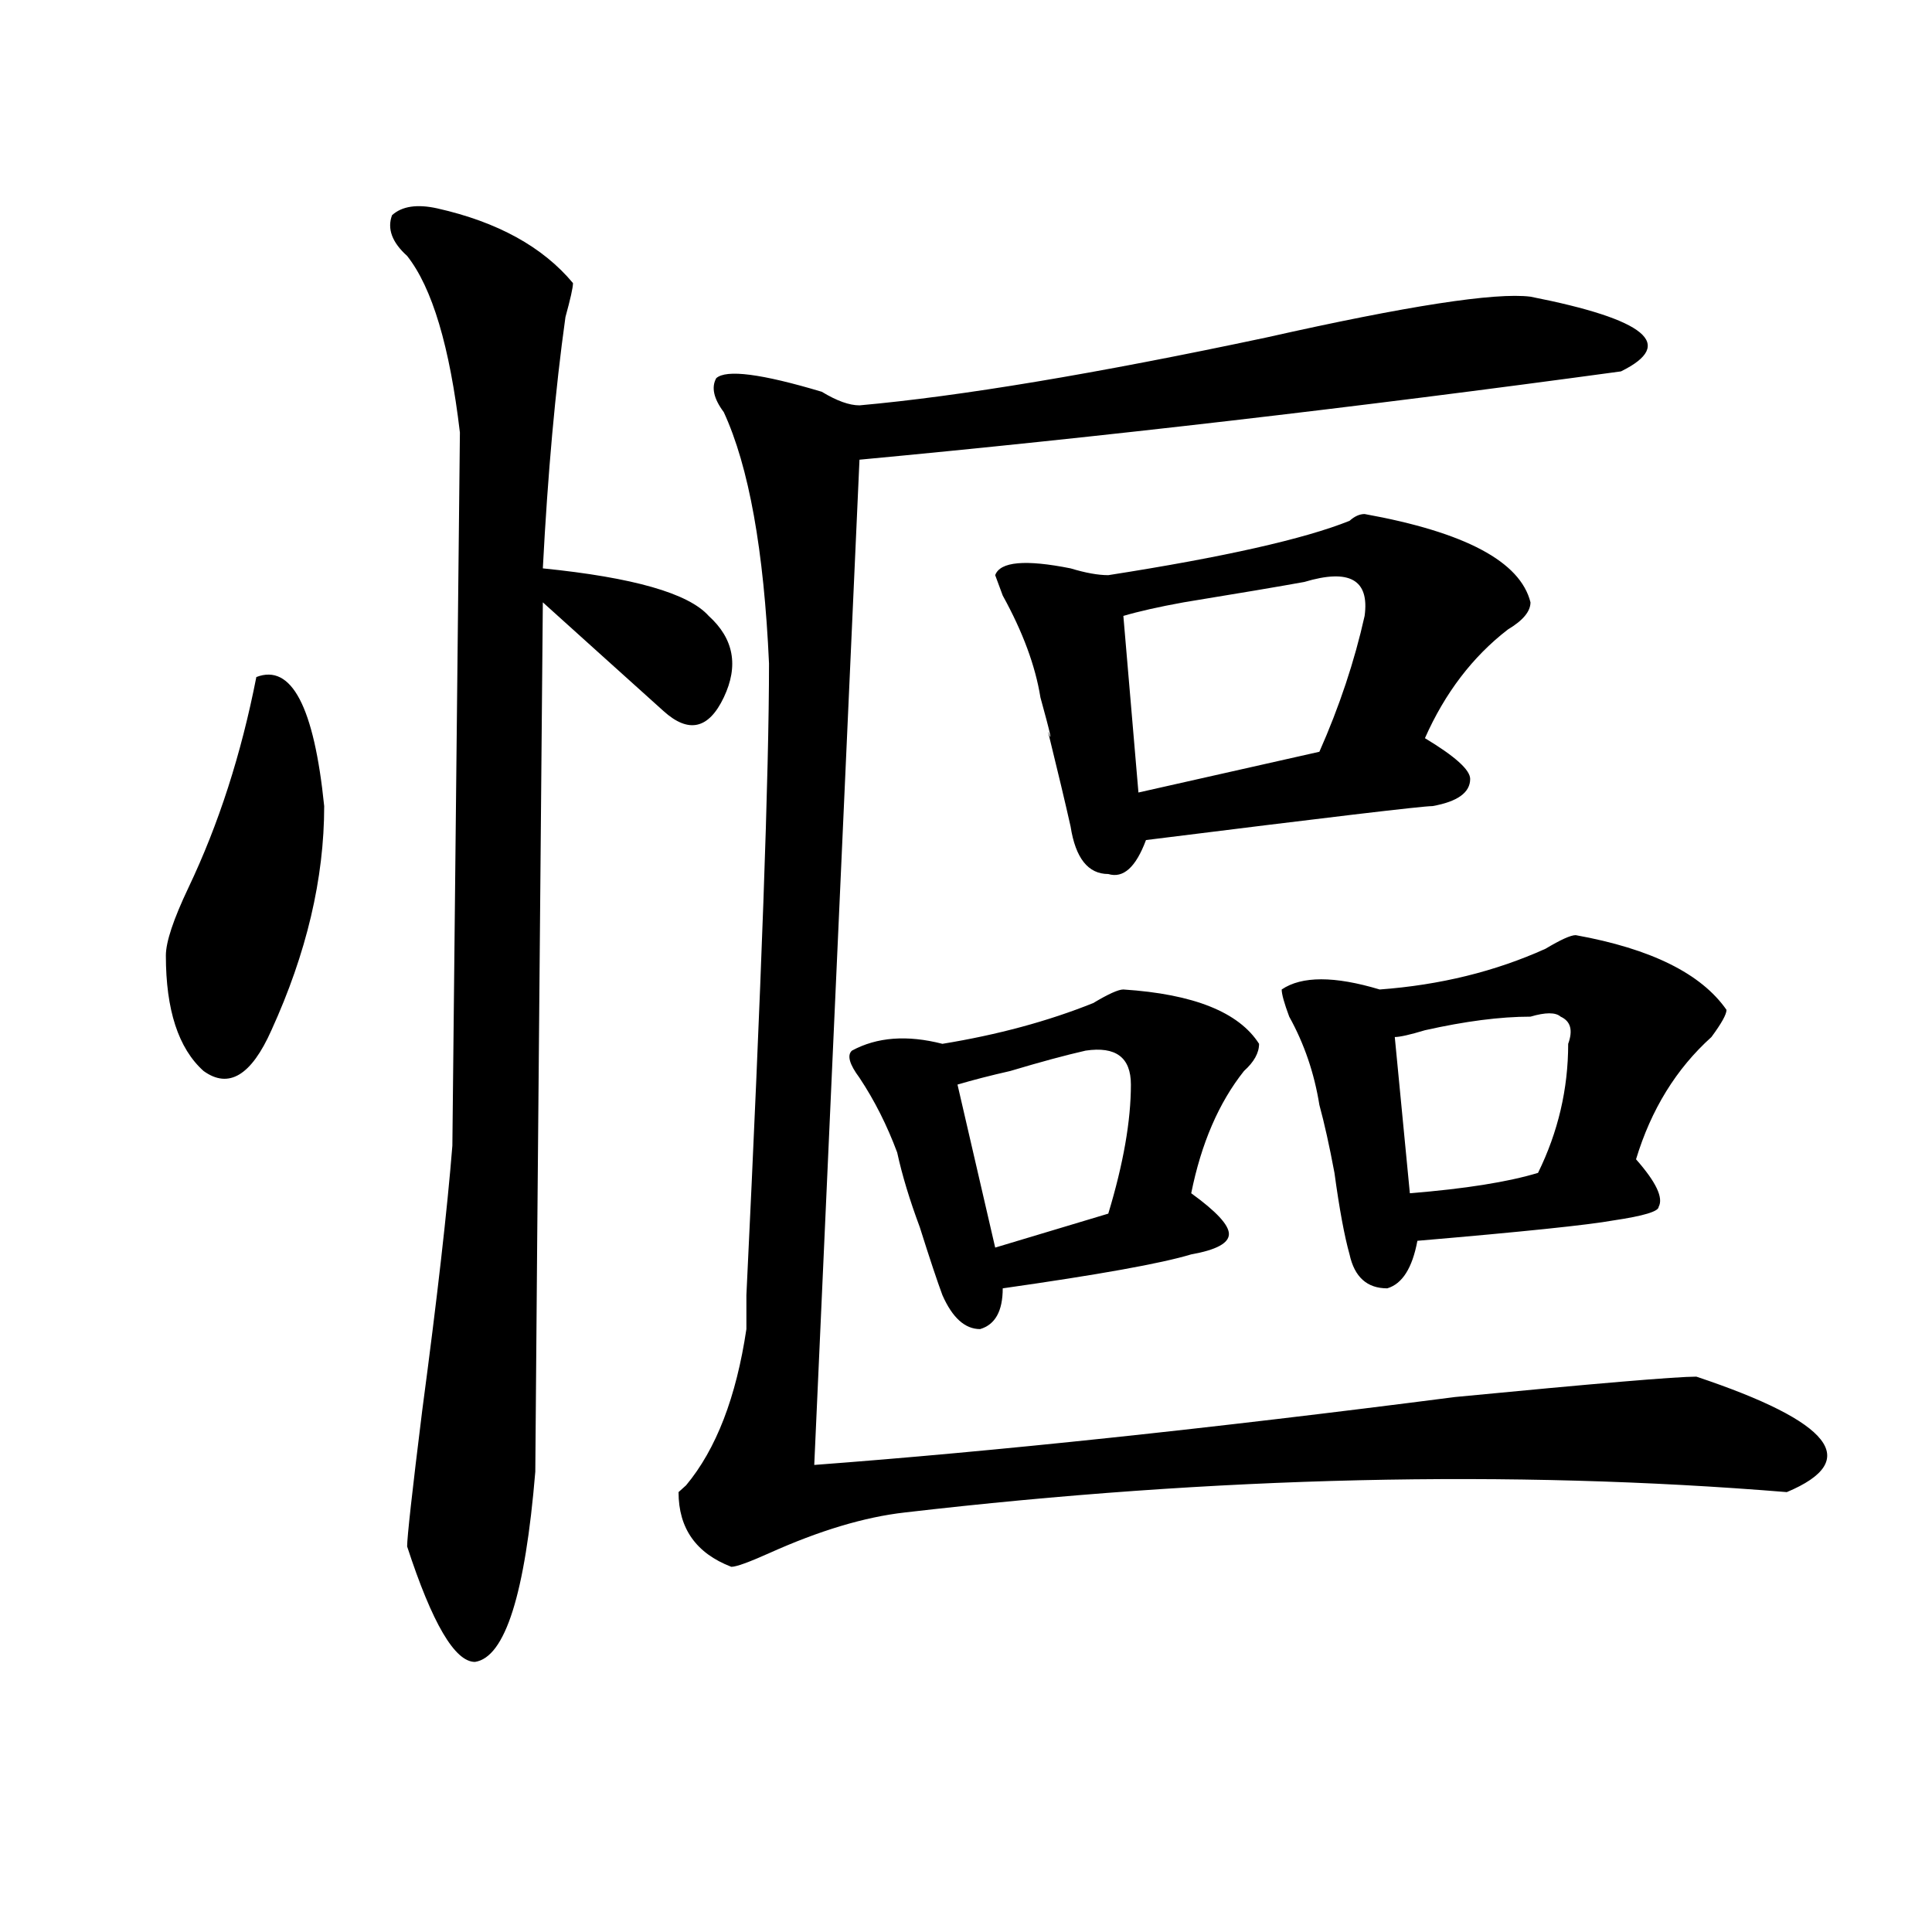
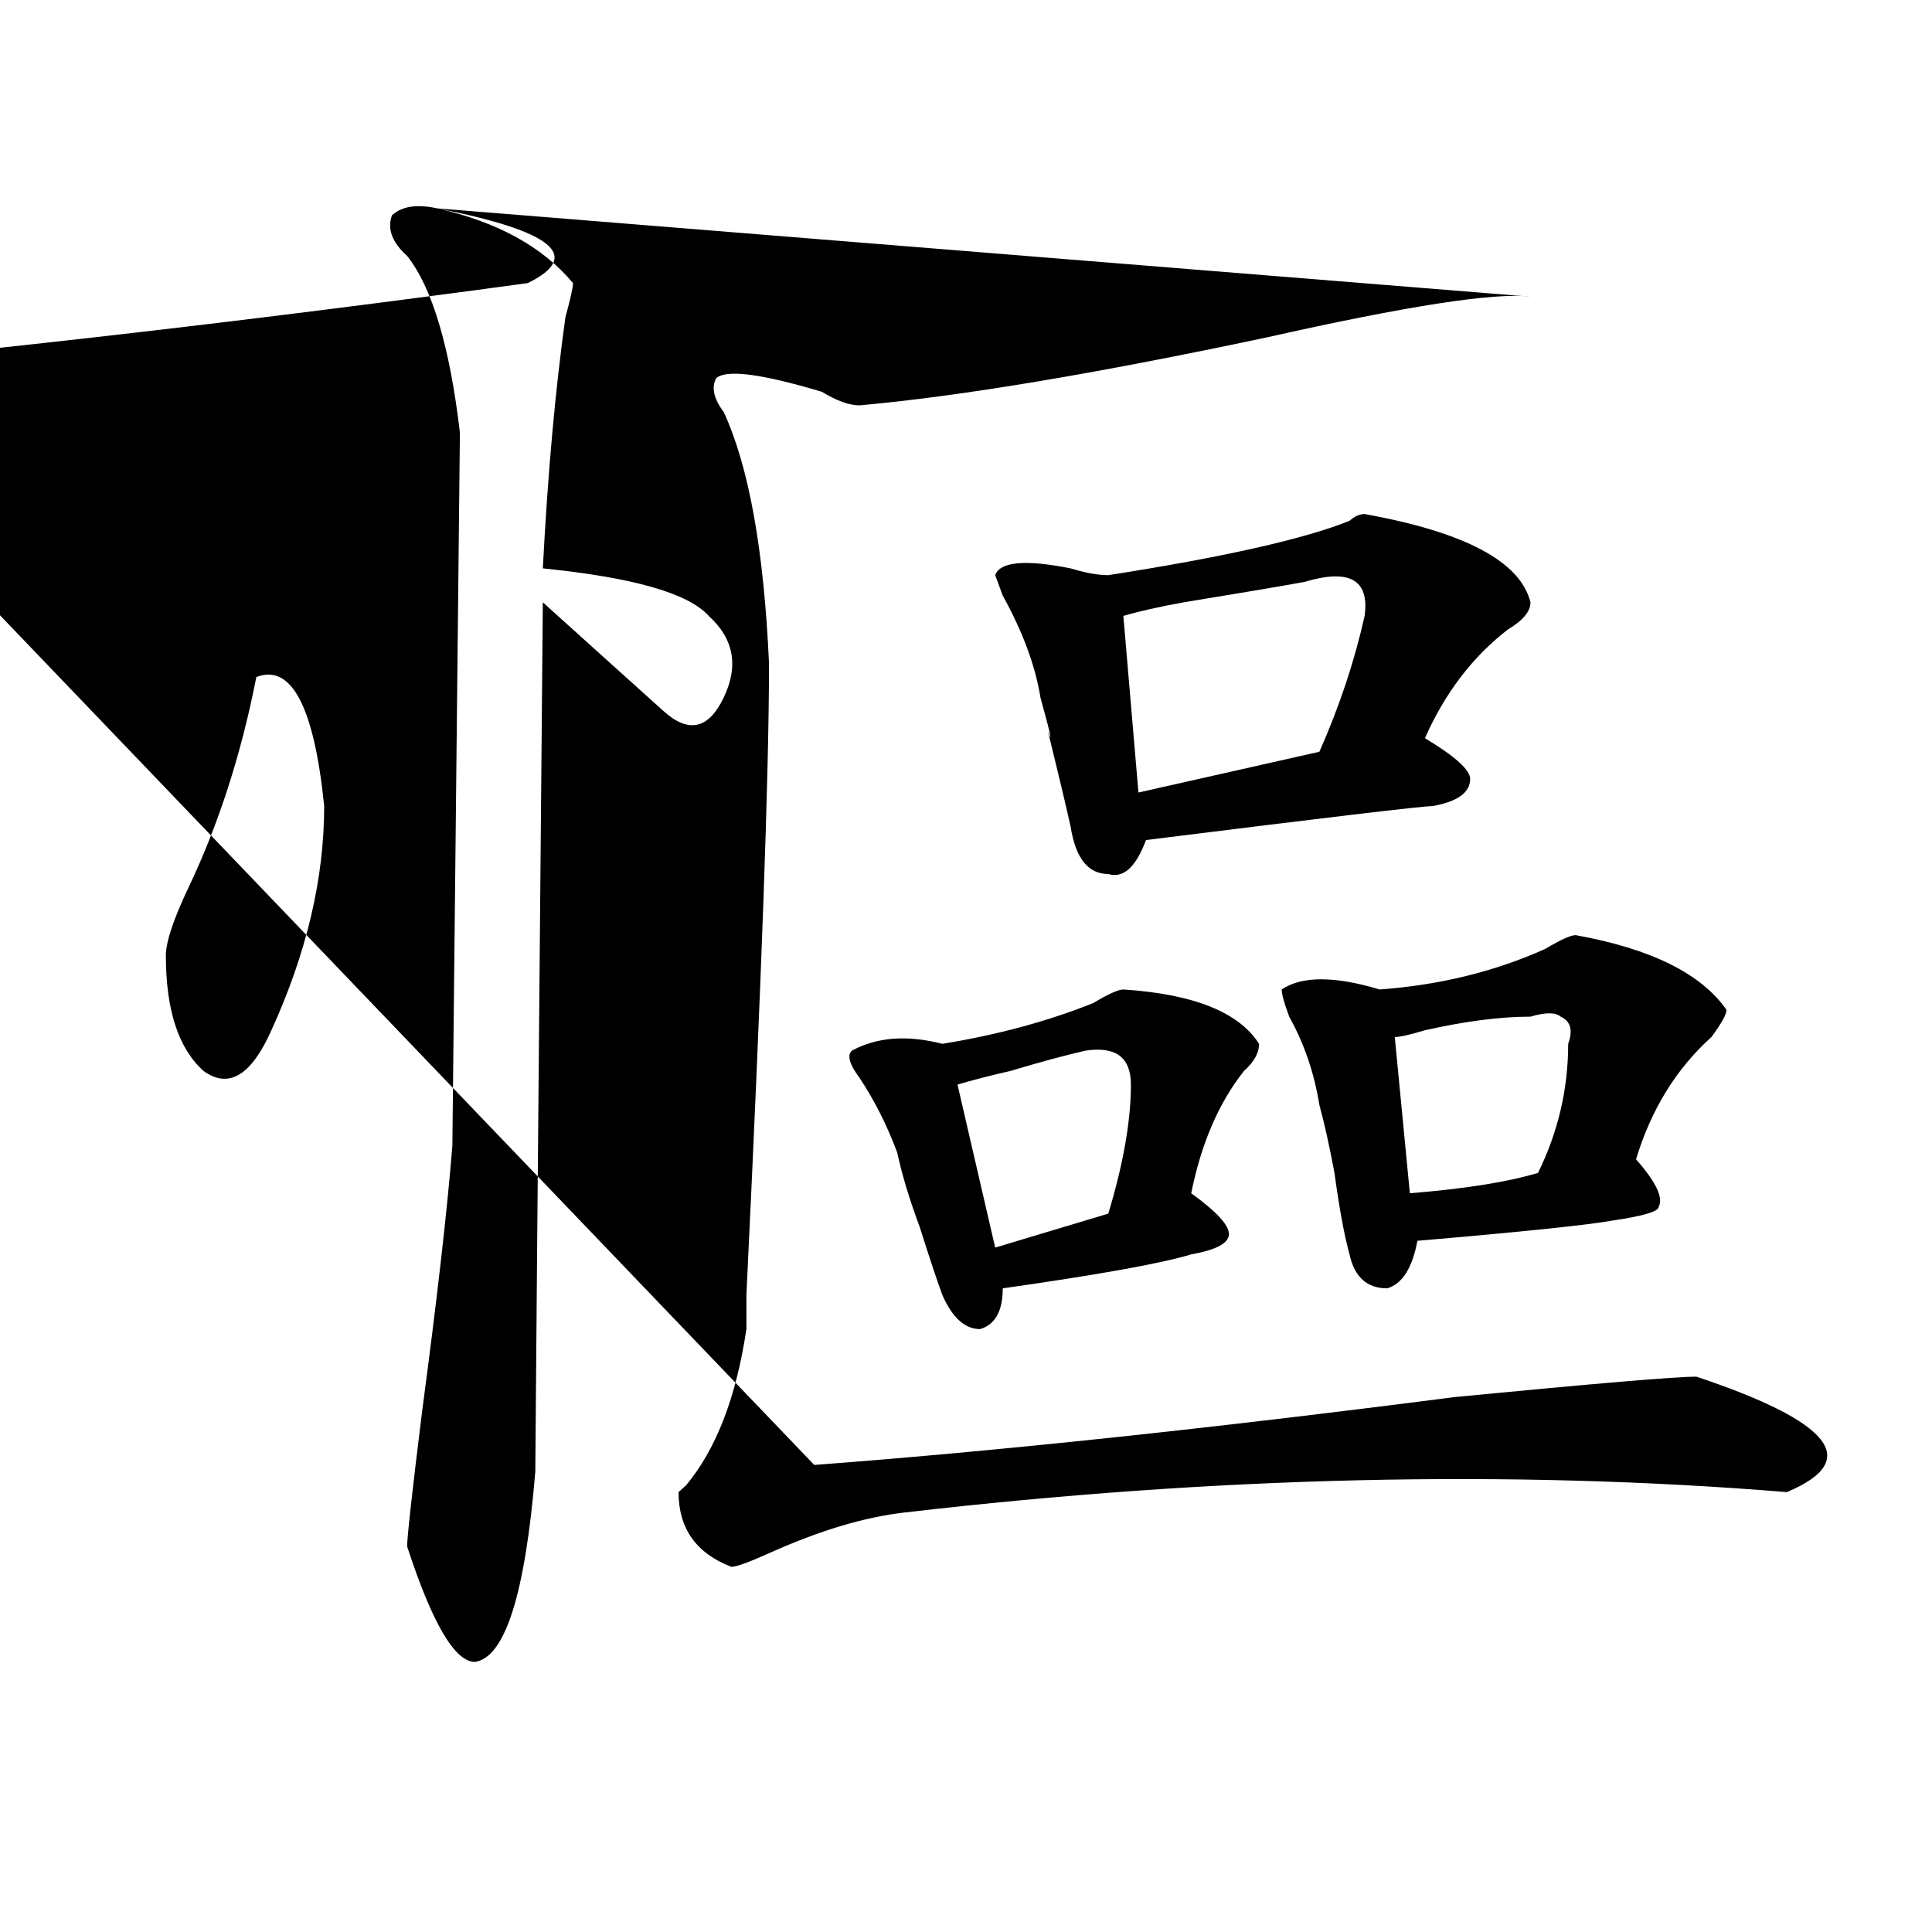
<svg xmlns="http://www.w3.org/2000/svg" version="1.1" id="图层_1" x="0px" y="0px" width="1000px" height="1000px" viewBox="0 0 1000 1000" enable-background="new 0 0 1000 1000" xml:space="preserve">
-   <path d="M132.68,350.438c18.17-7.031,29.877,15.271,35.121,66.797c0,37.519-9.146,76.19-27.316,116.016  c-10.427,23.456-22.134,30.487-35.121,21.094c-13.049-11.7-19.512-31.641-19.512-59.766c0-7.031,3.902-18.731,11.707-35.156  C113.168,426.628,124.875,390.318,132.68,350.438z M226.336,107.859c31.219,7.031,54.633,19.94,70.242,38.672  c0,2.362-1.342,8.24-3.902,17.578c-5.244,37.519-9.146,80.859-11.707,130.078c46.828,4.725,75.425,12.909,85.852,24.609  c12.988,11.756,15.609,25.818,7.805,42.188c-7.805,16.425-18.231,18.787-31.219,7.031c-23.414-21.094-44.267-39.825-62.438-56.25  c-2.622,293.006-3.902,442.969-3.902,450c-5.244,63.281-15.609,96.075-31.219,98.438c-10.427,0-22.134-19.94-35.121-59.766  c0-4.669,2.561-28.125,7.805-70.313c7.805-58.557,12.988-104.26,15.609-137.109l3.902-369.141  c-5.244-44.494-14.329-74.981-27.316-91.406c-7.805-7.031-10.427-14.063-7.805-21.094  C208.105,106.706,215.91,105.553,226.336,107.859z M792.176,153.563c59.816,11.756,75.425,24.609,46.828,38.672  c-137.924,18.787-269.262,34.003-394.137,45.703L421.454,758.25c93.656-7.031,204.202-18.731,331.699-35.156  c72.803-7.031,114.448-10.547,124.875-10.547c70.242,23.456,85.852,43.396,46.828,59.766  c-143.106-11.7-295.298-8.185-456.574,10.547c-20.853,2.362-44.267,9.394-70.242,21.094c-10.427,4.669-16.951,7.031-19.512,7.031  c-18.231-7.031-27.316-19.885-27.316-38.672l3.902-3.516c15.609-18.731,25.975-45.703,31.219-80.859v-17.578  c7.805-161.719,11.707-270.703,11.707-326.953c-2.622-58.557-10.427-101.953-23.414-130.078c-5.244-7.031-6.524-12.854-3.902-17.578  c5.183-4.669,23.414-2.307,54.633,7.031c7.805,4.725,14.268,7.031,19.512,7.031c52.011-4.669,122.253-16.369,210.727-35.156  C728.397,158.287,773.945,151.256,792.176,153.563z M581.45,512.156c36.402,2.362,59.816,11.756,70.242,28.125  c0,4.725-2.622,9.394-7.805,14.063c-13.049,16.425-22.134,37.519-27.316,63.281c12.988,9.394,19.512,16.425,19.512,21.094  c0,4.725-6.524,8.24-19.512,10.547c-15.609,4.725-48.17,10.547-97.559,17.578c0,11.756-3.902,18.787-11.707,21.094  c-7.805,0-14.329-5.822-19.512-17.578c-2.622-7.031-6.524-18.731-11.707-35.156c-5.244-14.063-9.146-26.916-11.707-38.672  c-5.244-14.063-11.707-26.916-19.512-38.672c-5.244-7.031-6.524-11.7-3.902-14.063c12.988-7.031,28.597-8.185,46.828-3.516  c28.597-4.669,54.633-11.7,78.047-21.094C573.645,514.519,578.828,512.156,581.45,512.156z M561.938,543.797  c-10.427,2.362-23.414,5.878-39.023,10.547c-10.427,2.362-19.512,4.725-27.316,7.031l19.512,84.375  c7.805-2.307,27.316-8.185,58.535-17.578c7.805-25.763,11.707-48.01,11.707-66.797C585.352,547.313,577.547,541.49,561.938,543.797z   M706.325,266.063c52.011,9.394,80.608,24.609,85.852,45.703c0,4.725-3.902,9.394-11.707,14.063  c-18.231,14.063-32.56,32.85-42.926,56.25c15.609,9.394,23.414,16.425,23.414,21.094c0,7.031-6.524,11.756-19.512,14.063  c-5.244,0-54.633,5.878-148.289,17.578c-5.244,14.063-11.707,19.94-19.512,17.578c-10.427,0-16.951-8.185-19.512-24.609  c-2.622-11.7-6.524-28.125-11.707-49.219c2.561,7.031,1.281,1.209-3.902-17.578c-2.622-16.369-9.146-33.947-19.512-52.734  l-3.902-10.547c2.561-7.031,15.609-8.185,39.023-3.516c7.805,2.362,14.268,3.516,19.512,3.516  c59.816-9.338,101.461-18.731,124.875-28.125C701.081,267.271,703.703,266.063,706.325,266.063z M675.106,301.219  c-13.049,2.362-33.841,5.878-62.438,10.547c-13.049,2.362-23.414,4.725-31.219,7.031l7.805,91.406l93.656-21.094  c10.365-23.4,18.17-46.856,23.414-70.313C708.885,300.065,698.52,294.188,675.106,301.219z M815.59,484.031  c39.023,7.031,64.998,19.94,78.047,38.672c0,2.362-2.622,7.031-7.805,14.063c-18.231,16.425-31.219,37.519-39.023,63.281  c10.365,11.756,14.268,19.94,11.707,24.609c0,2.362-7.805,4.725-23.414,7.031c-13.049,2.362-46.828,5.878-101.461,10.547  c-2.622,14.063-7.805,22.303-15.609,24.609c-10.427,0-16.951-5.822-19.512-17.578c-2.622-9.338-5.244-23.4-7.805-42.188  c-2.622-14.063-5.244-25.763-7.805-35.156c-2.622-16.369-7.805-31.641-15.609-45.703c-2.622-7.031-3.902-11.7-3.902-14.063  c10.365-7.031,27.316-7.031,50.73,0c31.219-2.307,59.816-9.338,85.852-21.094C807.786,486.394,812.969,484.031,815.59,484.031z   M792.176,526.219c-15.609,0-33.841,2.362-54.633,7.031c-7.805,2.362-13.049,3.516-15.609,3.516l7.805,80.859  c28.597-2.307,50.73-5.822,66.34-10.547c10.365-21.094,15.609-43.341,15.609-66.797c2.561-7.031,1.281-11.7-3.902-14.063  C805.164,523.912,799.981,523.912,792.176,526.219z" />
+   <path d="M132.68,350.438c18.17-7.031,29.877,15.271,35.121,66.797c0,37.519-9.146,76.19-27.316,116.016  c-10.427,23.456-22.134,30.487-35.121,21.094c-13.049-11.7-19.512-31.641-19.512-59.766c0-7.031,3.902-18.731,11.707-35.156  C113.168,426.628,124.875,390.318,132.68,350.438z M226.336,107.859c31.219,7.031,54.633,19.94,70.242,38.672  c0,2.362-1.342,8.24-3.902,17.578c-5.244,37.519-9.146,80.859-11.707,130.078c46.828,4.725,75.425,12.909,85.852,24.609  c12.988,11.756,15.609,25.818,7.805,42.188c-7.805,16.425-18.231,18.787-31.219,7.031c-23.414-21.094-44.267-39.825-62.438-56.25  c-2.622,293.006-3.902,442.969-3.902,450c-5.244,63.281-15.609,96.075-31.219,98.438c-10.427,0-22.134-19.94-35.121-59.766  c0-4.669,2.561-28.125,7.805-70.313c7.805-58.557,12.988-104.26,15.609-137.109l3.902-369.141  c-5.244-44.494-14.329-74.981-27.316-91.406c-7.805-7.031-10.427-14.063-7.805-21.094  C208.105,106.706,215.91,105.553,226.336,107.859z c59.816,11.756,75.425,24.609,46.828,38.672  c-137.924,18.787-269.262,34.003-394.137,45.703L421.454,758.25c93.656-7.031,204.202-18.731,331.699-35.156  c72.803-7.031,114.448-10.547,124.875-10.547c70.242,23.456,85.852,43.396,46.828,59.766  c-143.106-11.7-295.298-8.185-456.574,10.547c-20.853,2.362-44.267,9.394-70.242,21.094c-10.427,4.669-16.951,7.031-19.512,7.031  c-18.231-7.031-27.316-19.885-27.316-38.672l3.902-3.516c15.609-18.731,25.975-45.703,31.219-80.859v-17.578  c7.805-161.719,11.707-270.703,11.707-326.953c-2.622-58.557-10.427-101.953-23.414-130.078c-5.244-7.031-6.524-12.854-3.902-17.578  c5.183-4.669,23.414-2.307,54.633,7.031c7.805,4.725,14.268,7.031,19.512,7.031c52.011-4.669,122.253-16.369,210.727-35.156  C728.397,158.287,773.945,151.256,792.176,153.563z M581.45,512.156c36.402,2.362,59.816,11.756,70.242,28.125  c0,4.725-2.622,9.394-7.805,14.063c-13.049,16.425-22.134,37.519-27.316,63.281c12.988,9.394,19.512,16.425,19.512,21.094  c0,4.725-6.524,8.24-19.512,10.547c-15.609,4.725-48.17,10.547-97.559,17.578c0,11.756-3.902,18.787-11.707,21.094  c-7.805,0-14.329-5.822-19.512-17.578c-2.622-7.031-6.524-18.731-11.707-35.156c-5.244-14.063-9.146-26.916-11.707-38.672  c-5.244-14.063-11.707-26.916-19.512-38.672c-5.244-7.031-6.524-11.7-3.902-14.063c12.988-7.031,28.597-8.185,46.828-3.516  c28.597-4.669,54.633-11.7,78.047-21.094C573.645,514.519,578.828,512.156,581.45,512.156z M561.938,543.797  c-10.427,2.362-23.414,5.878-39.023,10.547c-10.427,2.362-19.512,4.725-27.316,7.031l19.512,84.375  c7.805-2.307,27.316-8.185,58.535-17.578c7.805-25.763,11.707-48.01,11.707-66.797C585.352,547.313,577.547,541.49,561.938,543.797z   M706.325,266.063c52.011,9.394,80.608,24.609,85.852,45.703c0,4.725-3.902,9.394-11.707,14.063  c-18.231,14.063-32.56,32.85-42.926,56.25c15.609,9.394,23.414,16.425,23.414,21.094c0,7.031-6.524,11.756-19.512,14.063  c-5.244,0-54.633,5.878-148.289,17.578c-5.244,14.063-11.707,19.94-19.512,17.578c-10.427,0-16.951-8.185-19.512-24.609  c-2.622-11.7-6.524-28.125-11.707-49.219c2.561,7.031,1.281,1.209-3.902-17.578c-2.622-16.369-9.146-33.947-19.512-52.734  l-3.902-10.547c2.561-7.031,15.609-8.185,39.023-3.516c7.805,2.362,14.268,3.516,19.512,3.516  c59.816-9.338,101.461-18.731,124.875-28.125C701.081,267.271,703.703,266.063,706.325,266.063z M675.106,301.219  c-13.049,2.362-33.841,5.878-62.438,10.547c-13.049,2.362-23.414,4.725-31.219,7.031l7.805,91.406l93.656-21.094  c10.365-23.4,18.17-46.856,23.414-70.313C708.885,300.065,698.52,294.188,675.106,301.219z M815.59,484.031  c39.023,7.031,64.998,19.94,78.047,38.672c0,2.362-2.622,7.031-7.805,14.063c-18.231,16.425-31.219,37.519-39.023,63.281  c10.365,11.756,14.268,19.94,11.707,24.609c0,2.362-7.805,4.725-23.414,7.031c-13.049,2.362-46.828,5.878-101.461,10.547  c-2.622,14.063-7.805,22.303-15.609,24.609c-10.427,0-16.951-5.822-19.512-17.578c-2.622-9.338-5.244-23.4-7.805-42.188  c-2.622-14.063-5.244-25.763-7.805-35.156c-2.622-16.369-7.805-31.641-15.609-45.703c-2.622-7.031-3.902-11.7-3.902-14.063  c10.365-7.031,27.316-7.031,50.73,0c31.219-2.307,59.816-9.338,85.852-21.094C807.786,486.394,812.969,484.031,815.59,484.031z   M792.176,526.219c-15.609,0-33.841,2.362-54.633,7.031c-7.805,2.362-13.049,3.516-15.609,3.516l7.805,80.859  c28.597-2.307,50.73-5.822,66.34-10.547c10.365-21.094,15.609-43.341,15.609-66.797c2.561-7.031,1.281-11.7-3.902-14.063  C805.164,523.912,799.981,523.912,792.176,526.219z" />
</svg>